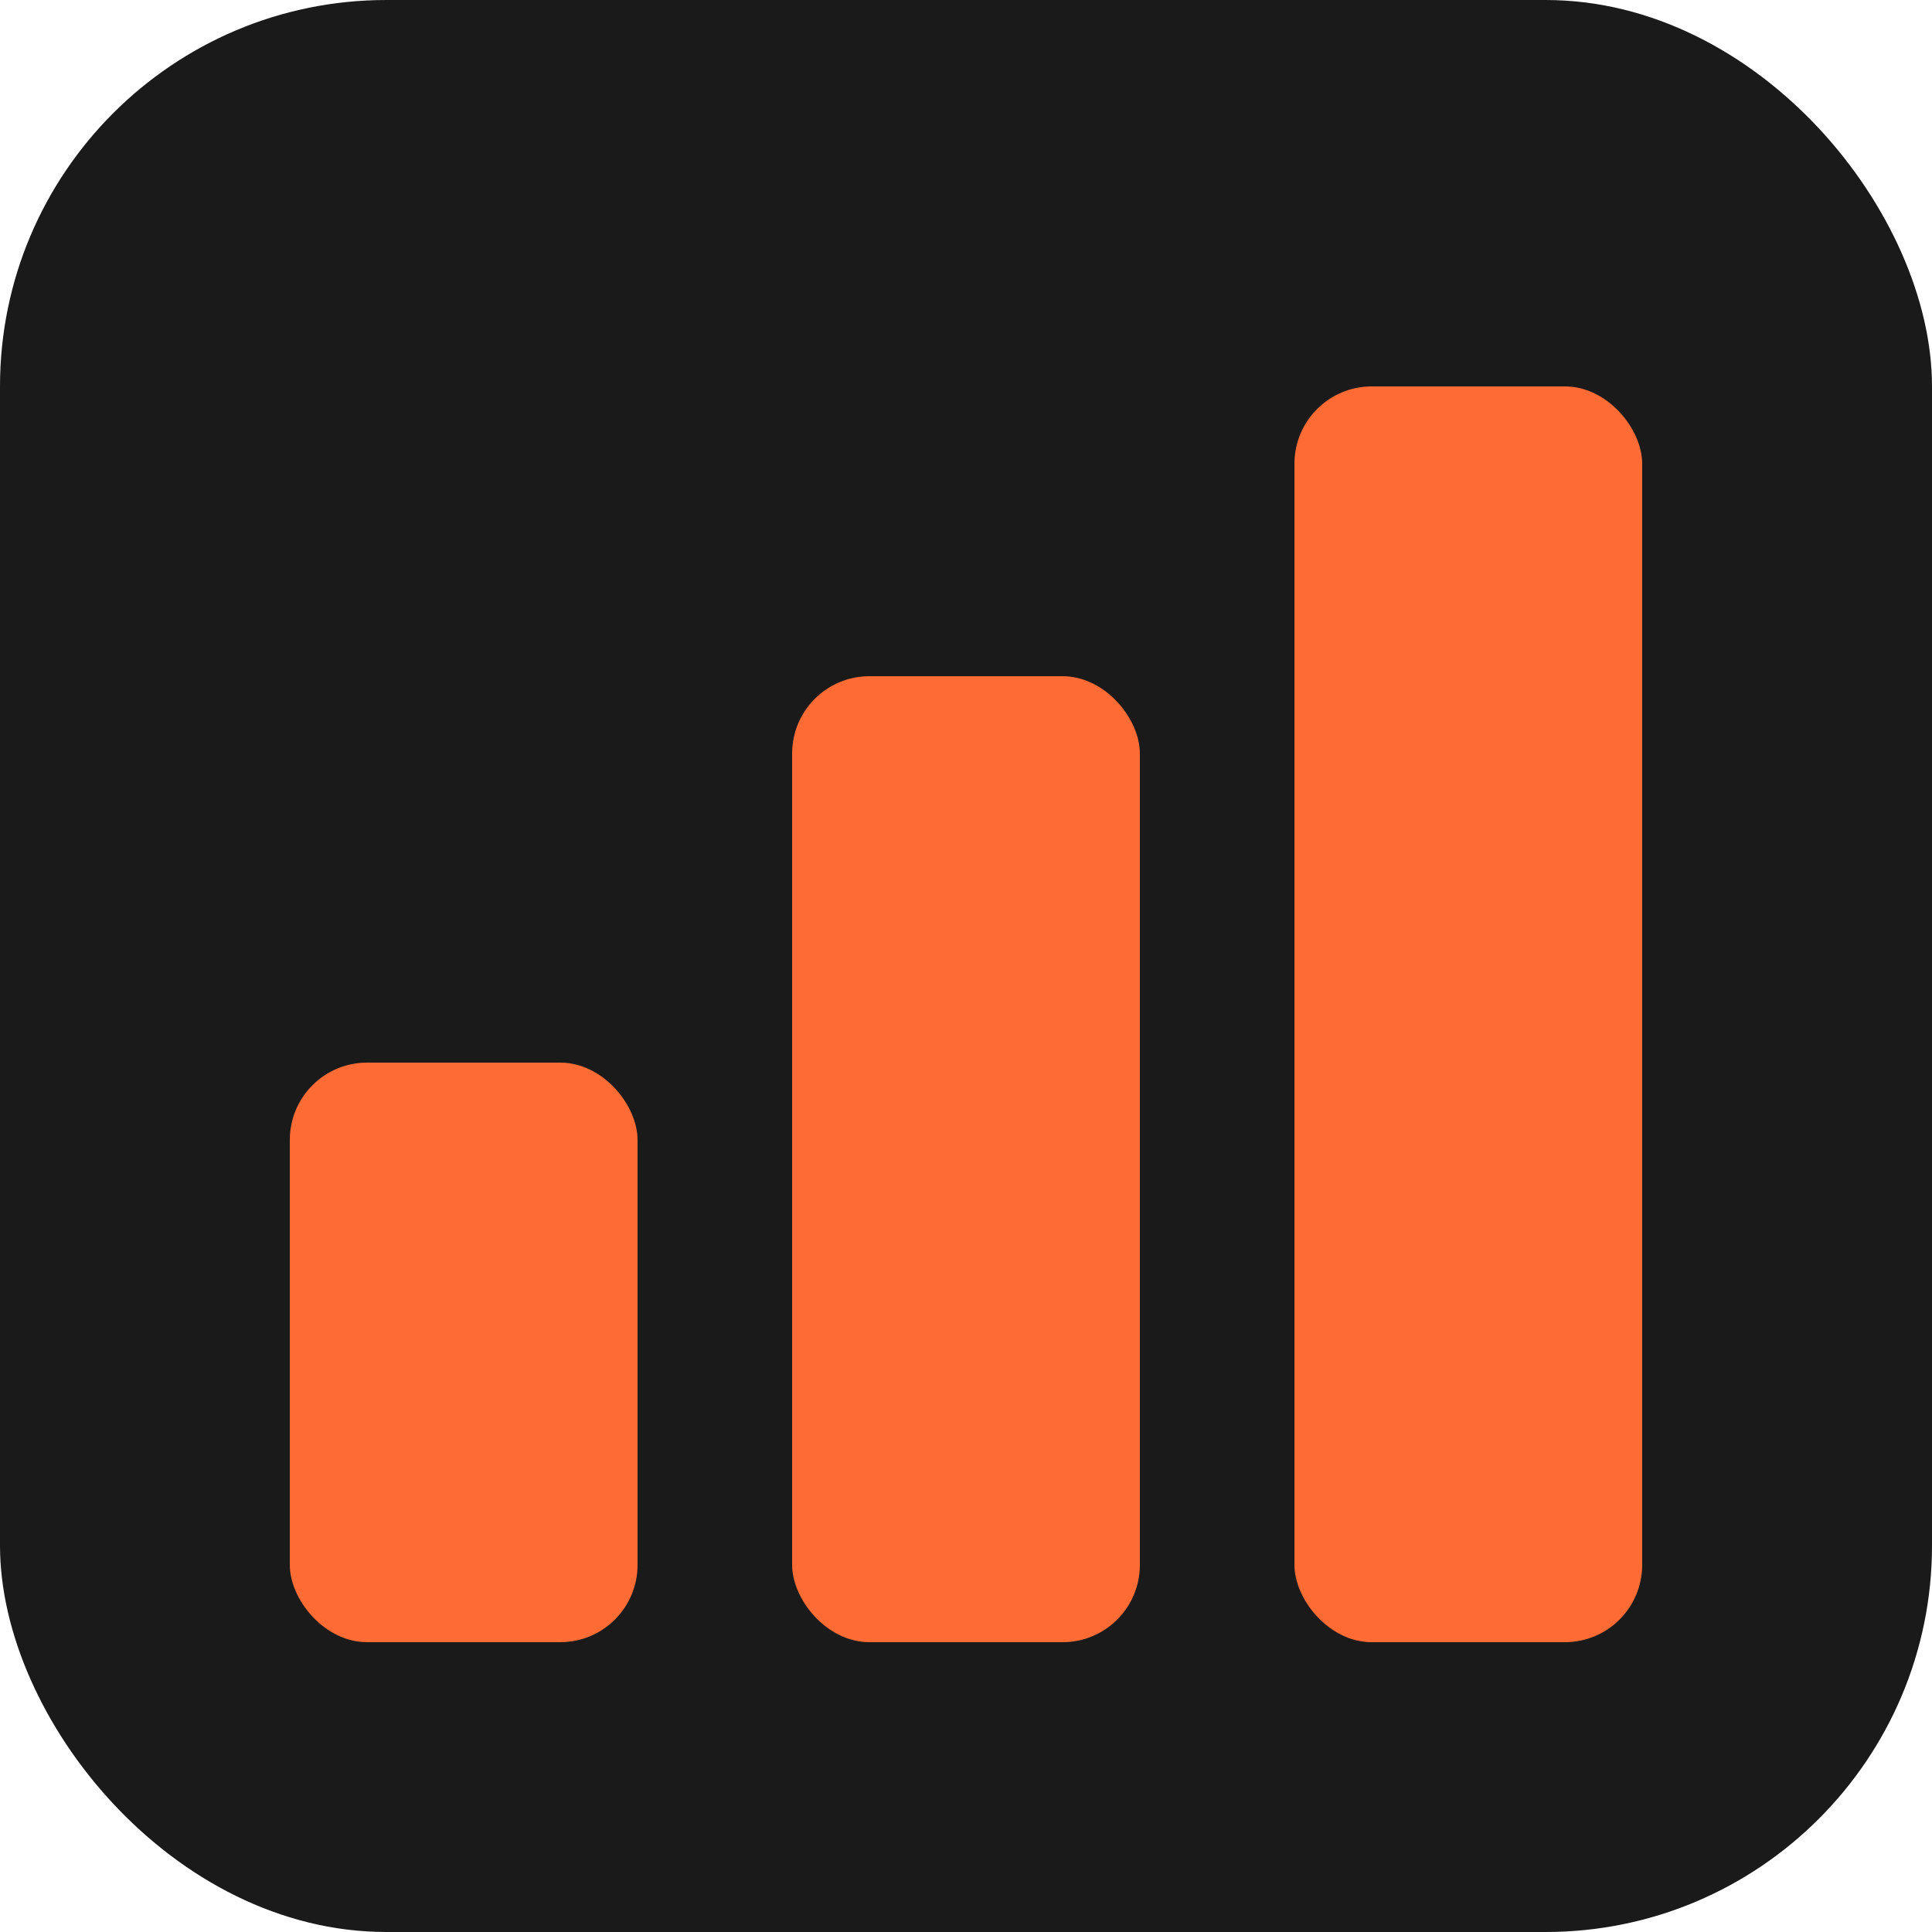
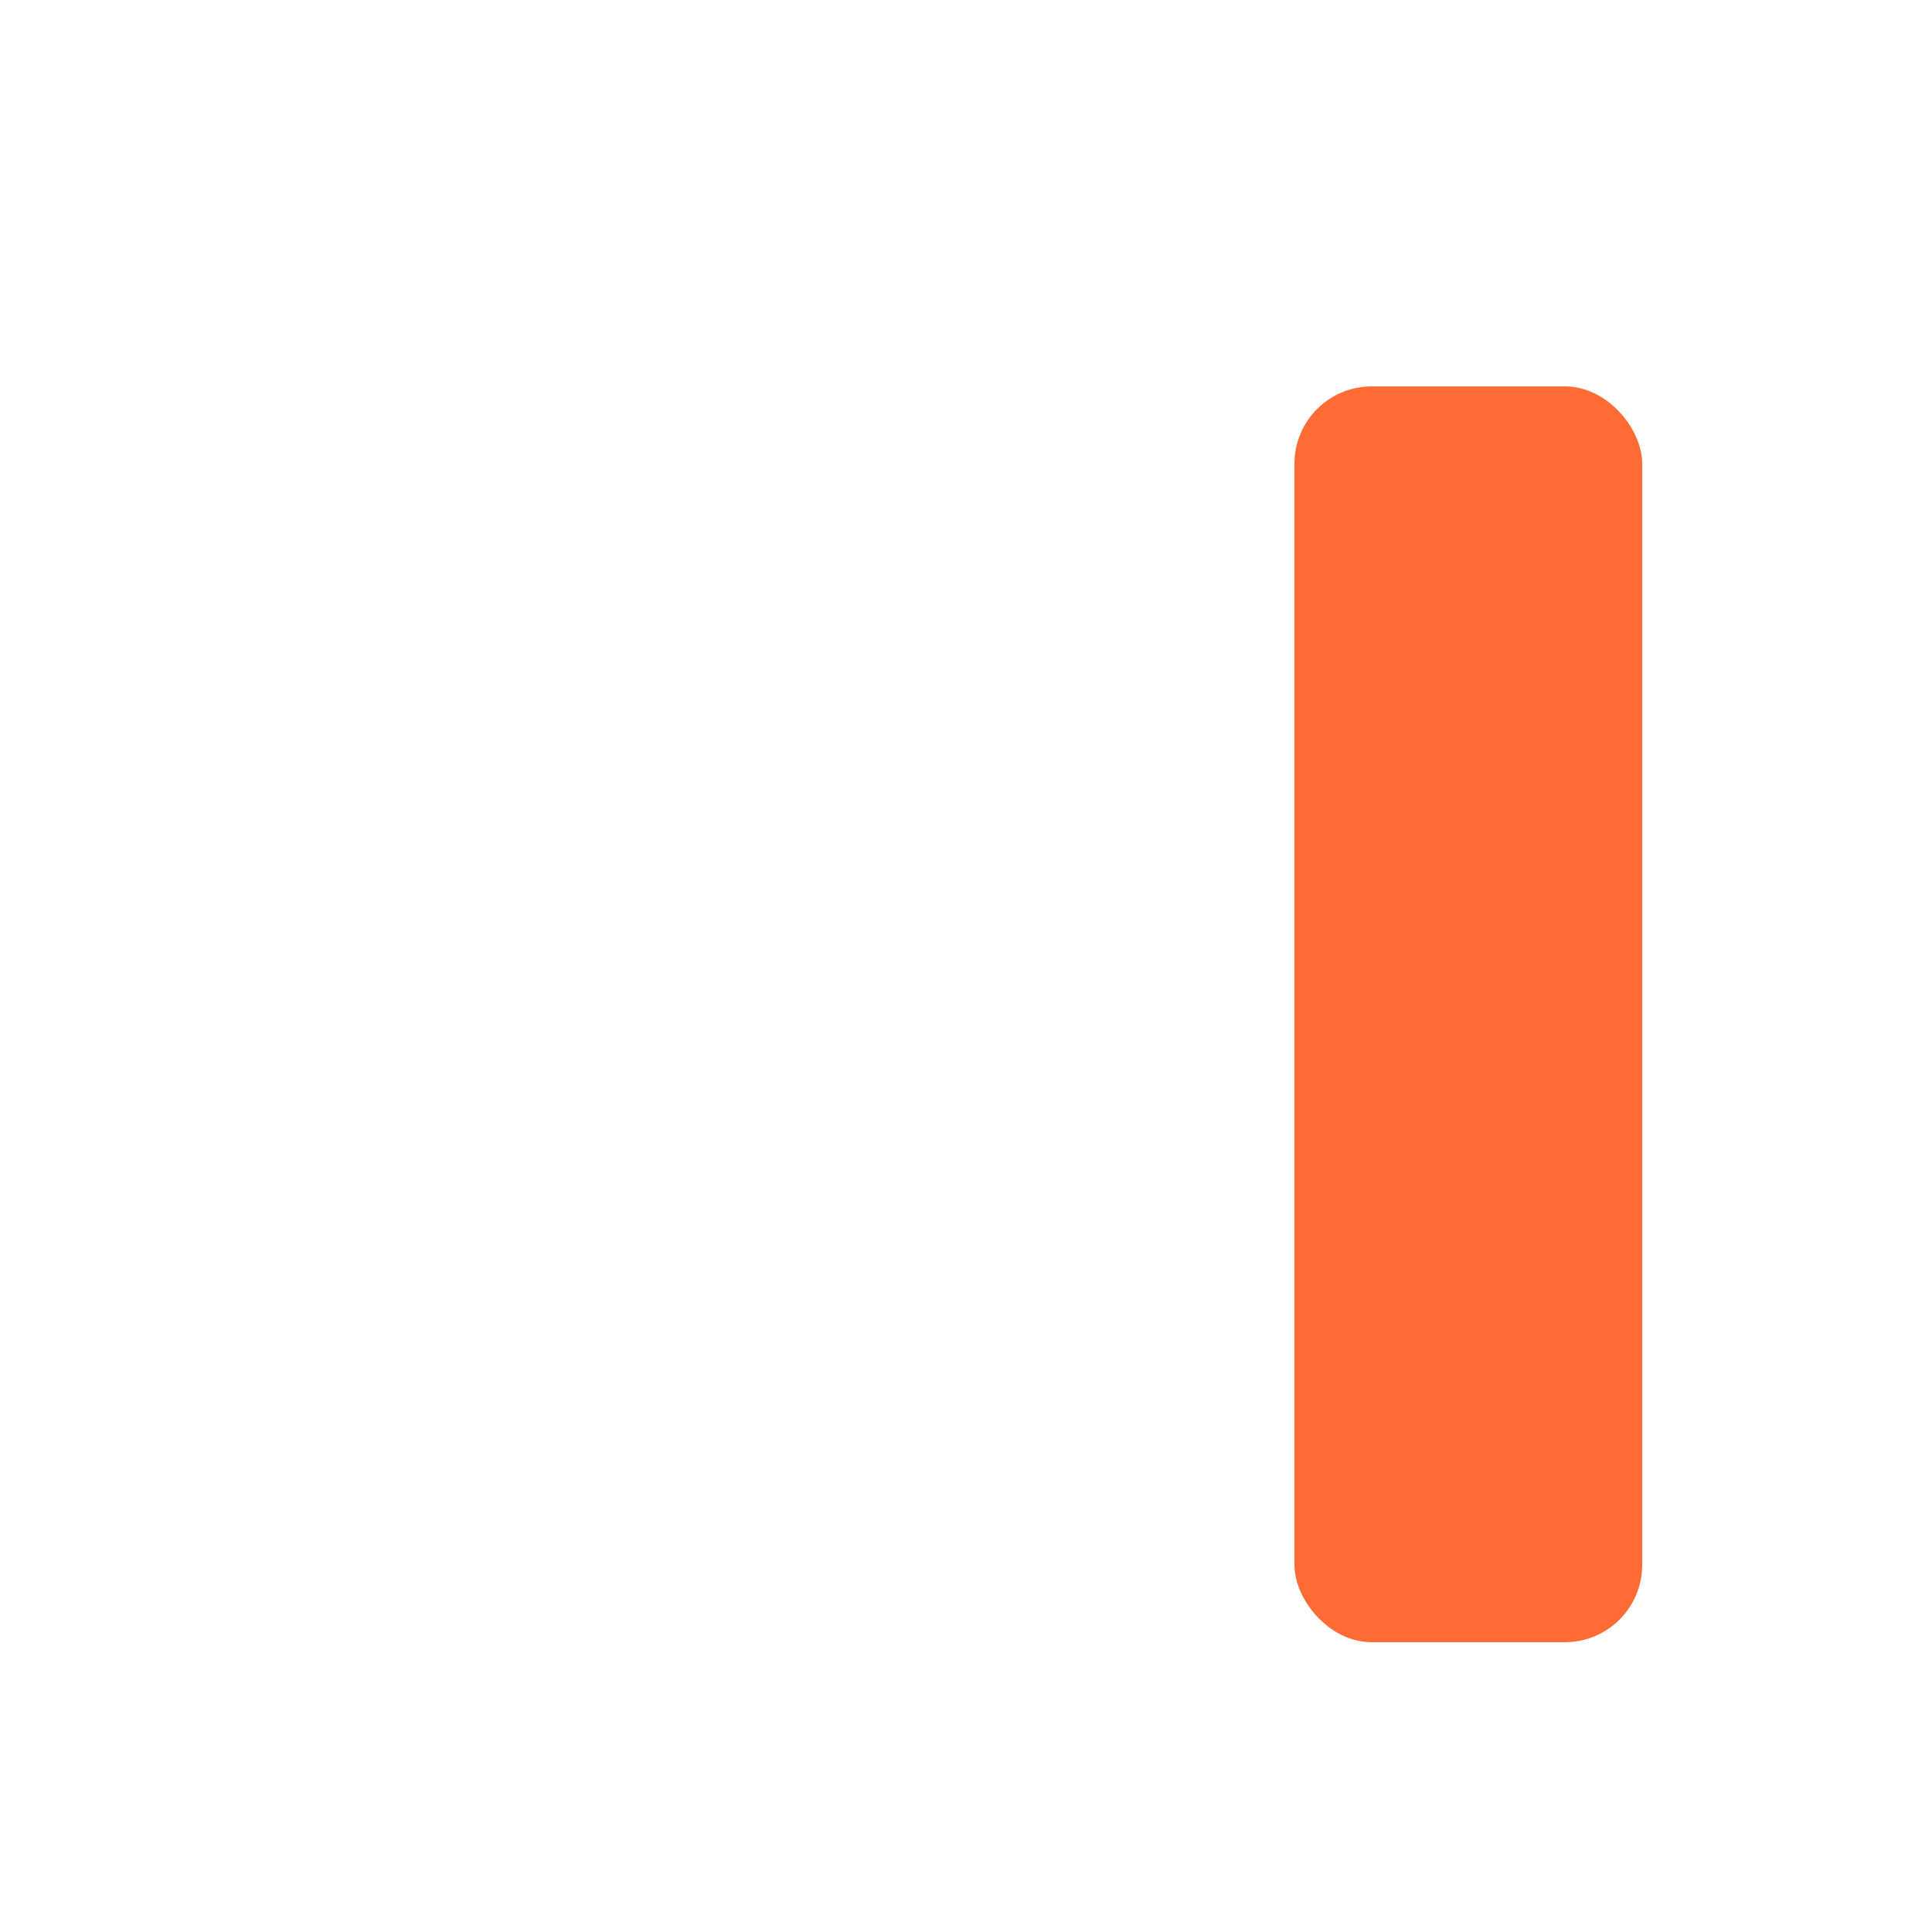
<svg xmlns="http://www.w3.org/2000/svg" viewBox="0 0 100 100">
-   <rect width="100" height="100" rx="20" fill="#1a1a1a" />
-   <rect x="15" y="55" width="18" height="30" rx="4" fill="#ff6b35" />
-   <rect x="41" y="35" width="18" height="50" rx="4" fill="#ff6b35" />
  <rect x="67" y="20" width="18" height="65" rx="4" fill="#ff6b35" />
</svg>